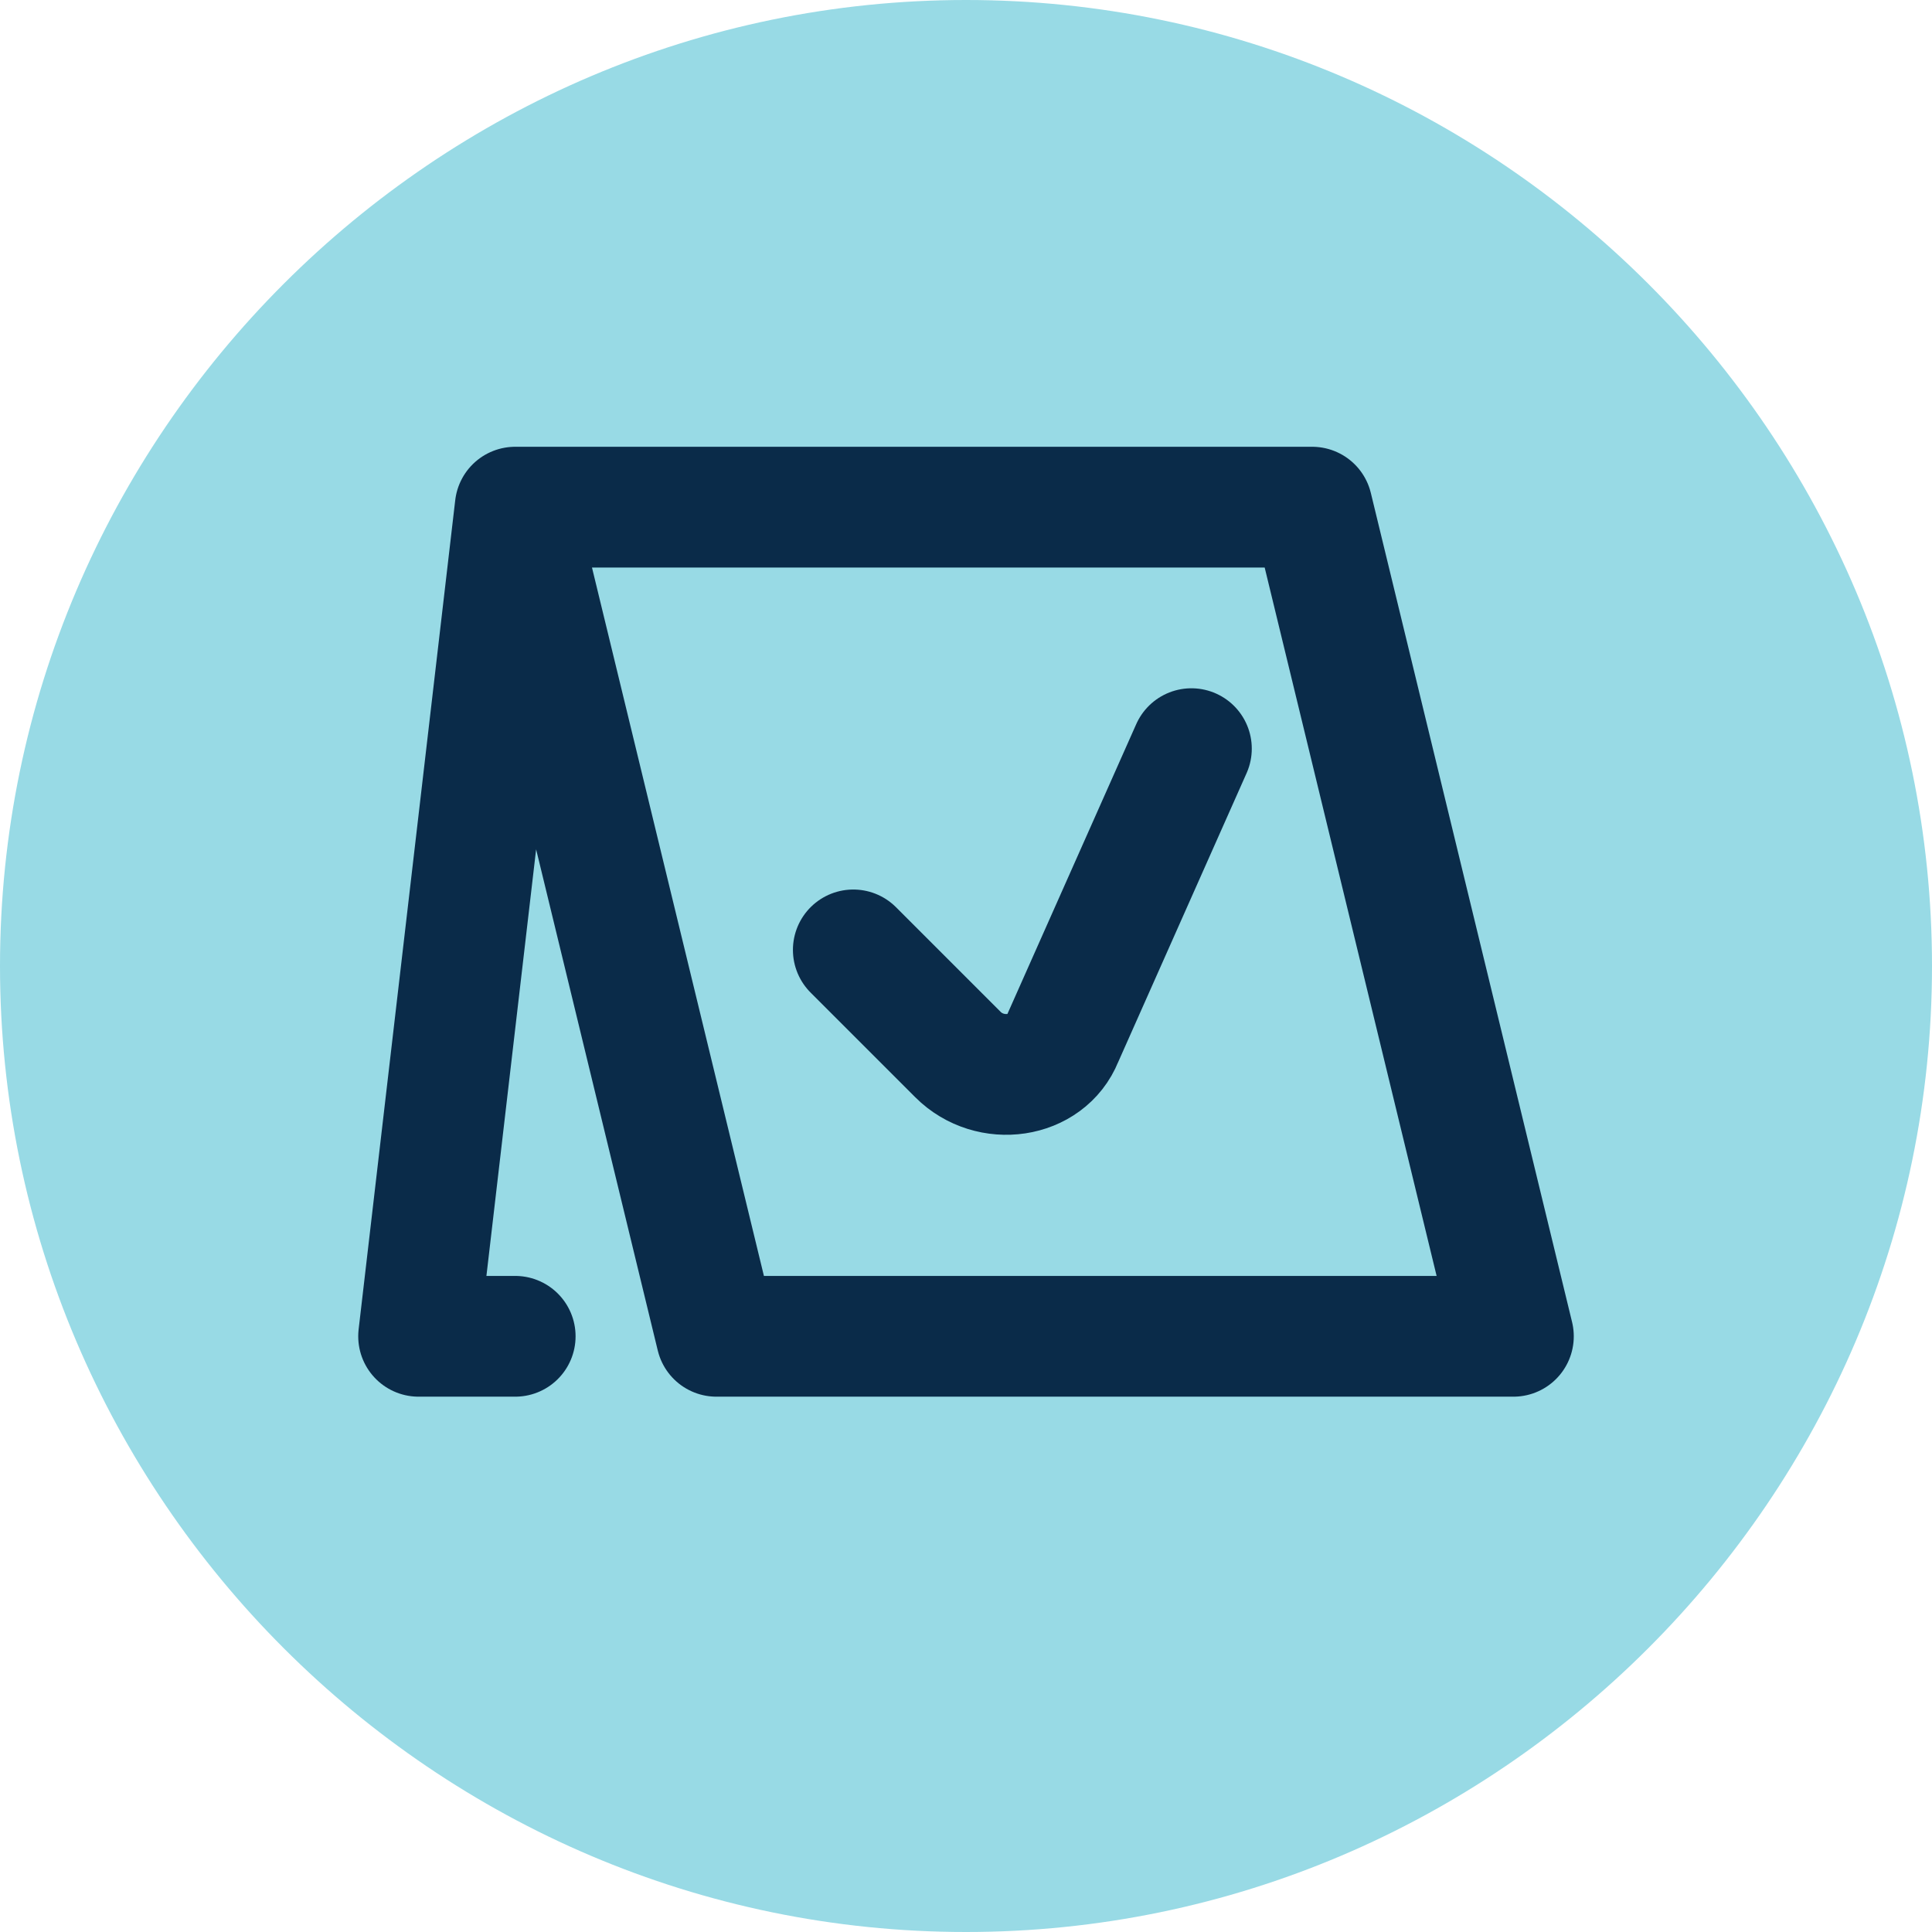
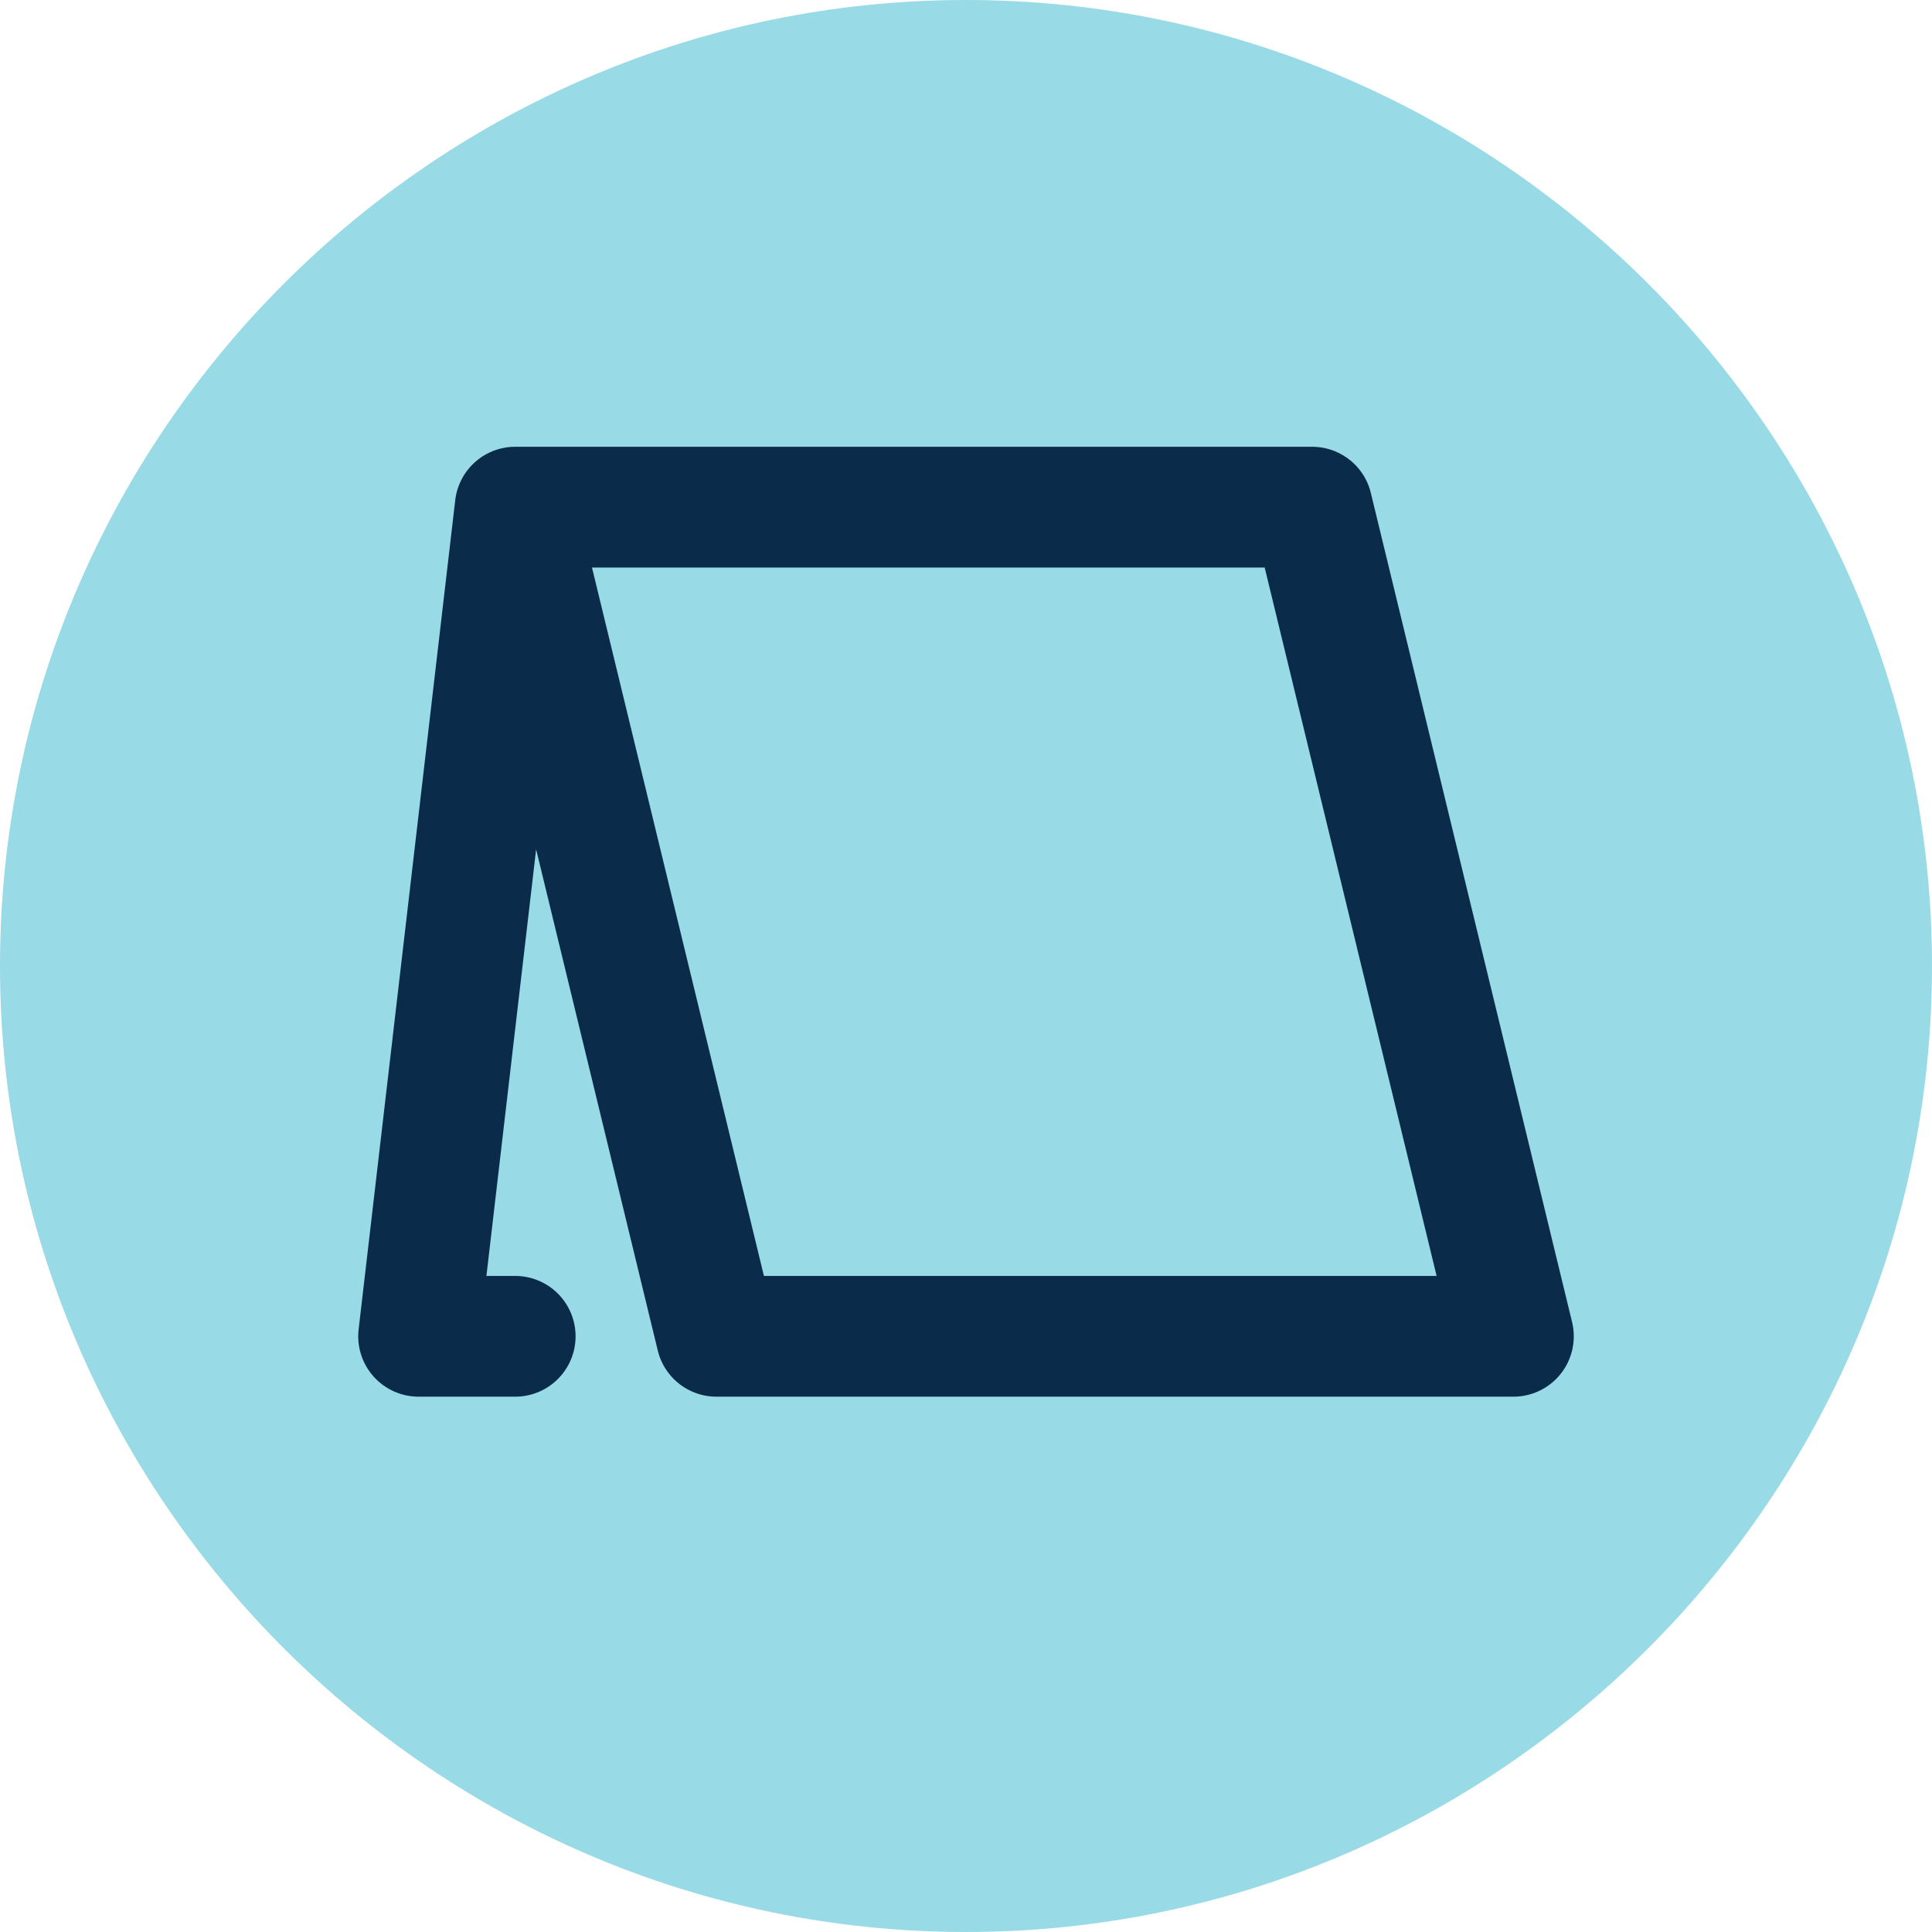
<svg xmlns="http://www.w3.org/2000/svg" version="1.1" id="shopping-bag" x="0px" y="0px" viewBox="0 0 24 24" style="enable-background:new 0 0 24 24;" xml:space="preserve">
  <style type="text/css">
	.st0{fill:#98DAE5;}
	.st1{fill:none;stroke:#0A2B49;stroke-width:1.5;stroke-linecap:round;stroke-linejoin:round;stroke-miterlimit:10;}
</style>
  <path class="st0" d="M12,24L12,24C5.4,24,0,18.6,0,12v0C0,5.4,5.4,0,12,0h0c6.6,0,12,5.4,12,12v0C24,18.6,18.6,24,12,24z" />
  <g>
    <polyline class="st1" points="6.4,6.3 16.3,6.3 18.8,16.6 8.9,16.6 6.4,6.3 5.2,16.6 6.4,16.6  " />
-     <path class="st1" d="M10.6,11.8l1.3,1.3c0.4,0.4,1.1,0.3,1.3-0.2l1.6-3.6" />
  </g>
</svg>